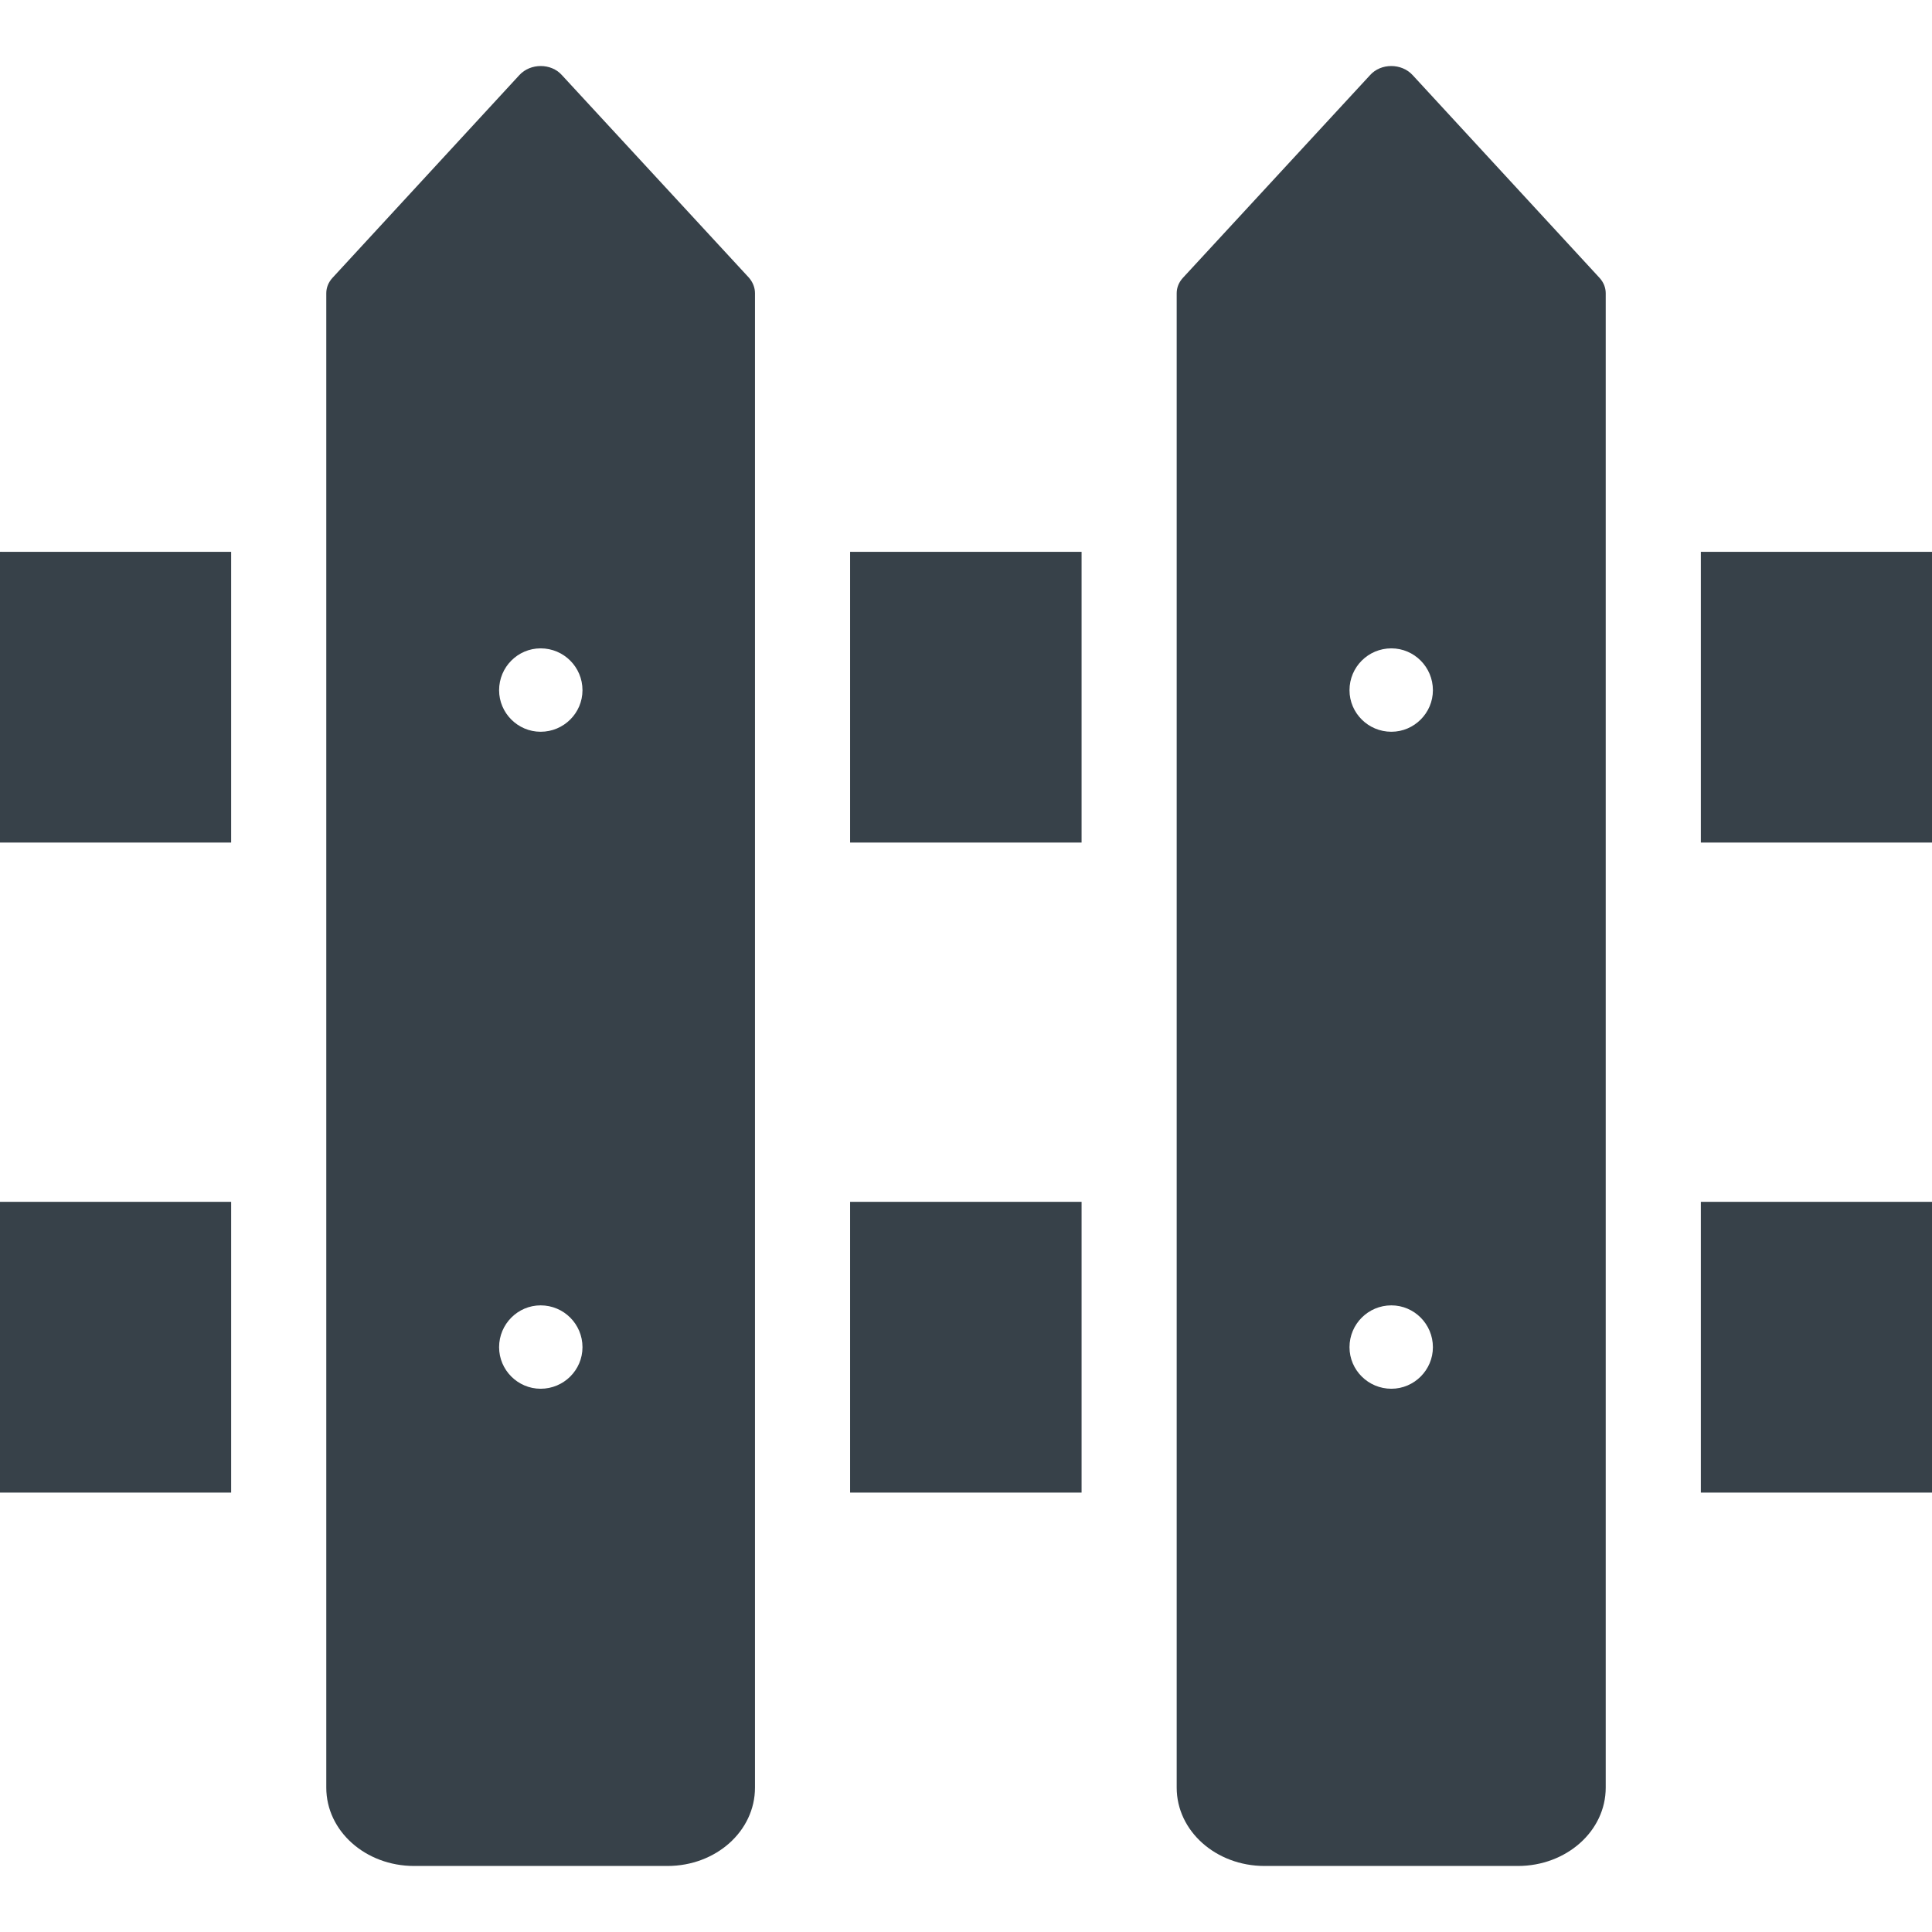
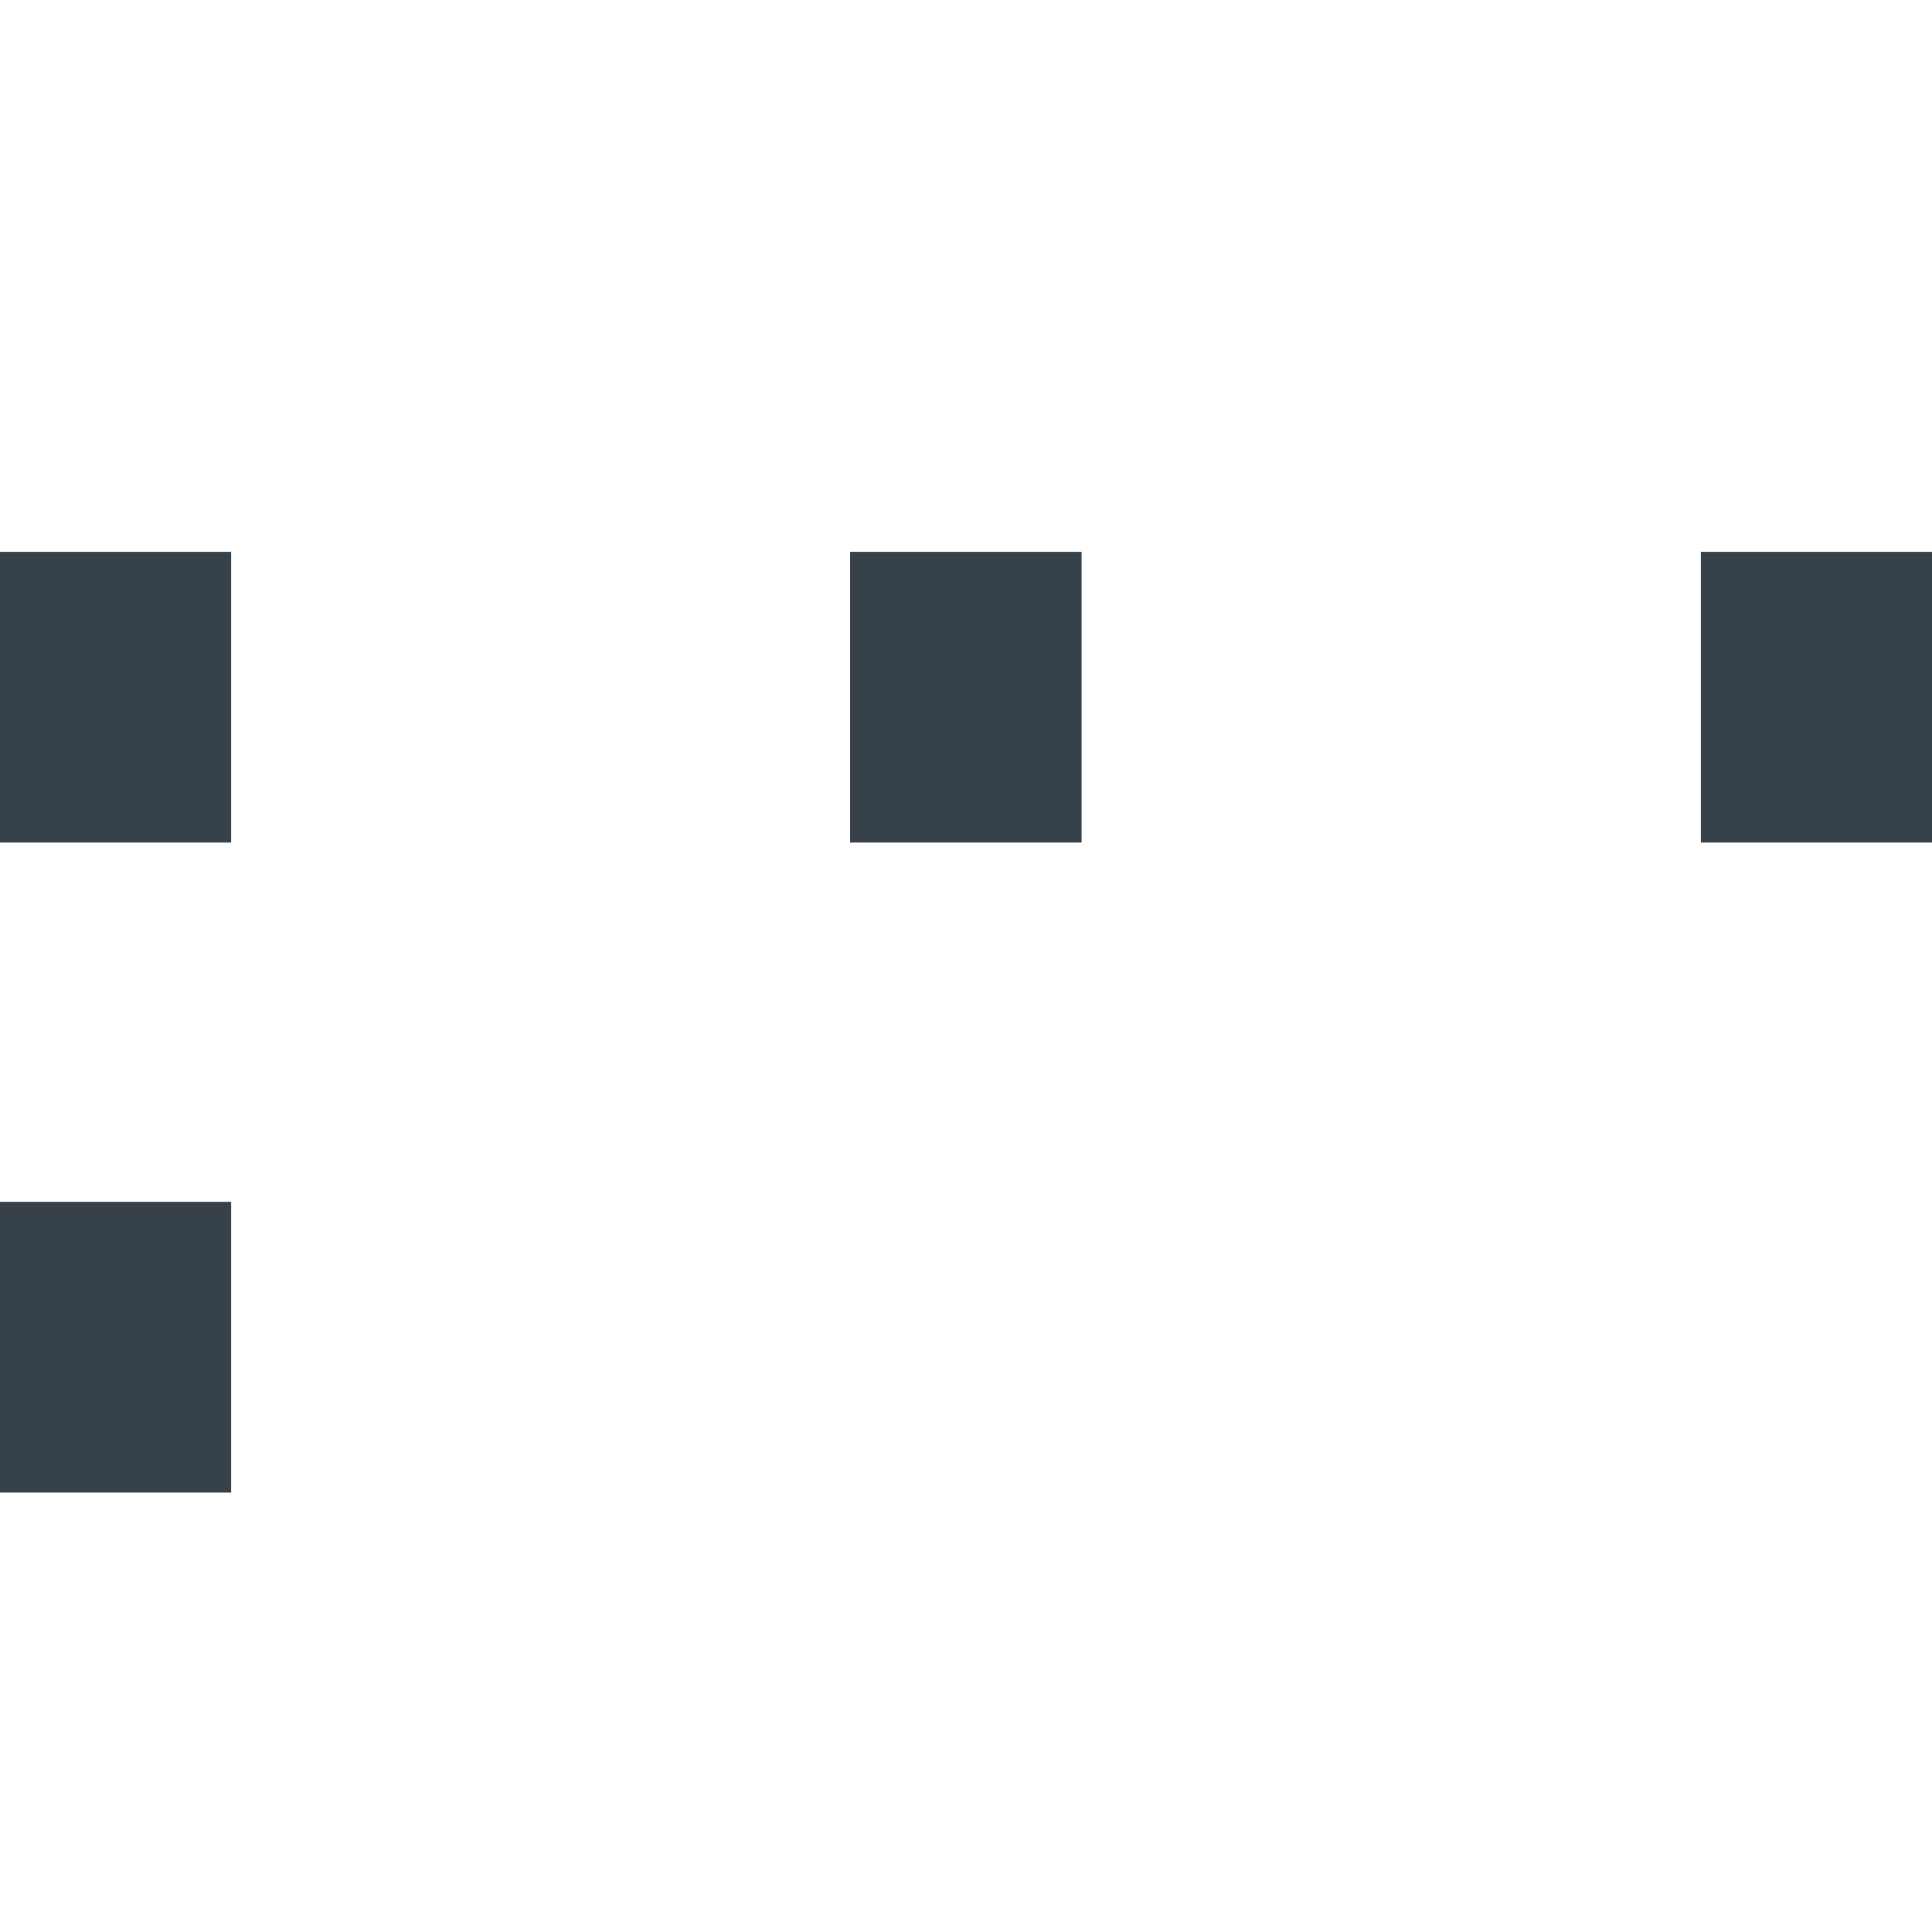
<svg xmlns="http://www.w3.org/2000/svg" version="1.1" id="_x31_0" x="0px" y="0px" viewBox="0 0 512 512" style="enable-background:new 0 0 512 512;" xml:space="preserve">
  <style type="text/css">
	.st0{fill:#374149;}
</style>
  <g>
    <polygon class="st0" points="225.446,146.232 225.446,146.235 225.285,146.235 225.285,222.662 225.285,223.13 225.285,223.13    225.285,223.29 286.629,223.29 286.629,146.235 225.82,146.235  " />
    <polygon class="st0" points="450.742,223.13 450.742,223.29 512,223.29 512,146.626 512,146.396 512,146.396 512,146.235    451.274,146.235 450.898,146.232 450.898,146.235 450.742,146.235 450.742,222.896 450.742,223.13  " />
    <polygon class="st0" points="0.16,146.232 0.16,146.235 0,146.235 0,223.29 61.258,223.29 61.258,146.235 0.531,146.235  " />
-     <polygon class="st0" points="225.285,318.498 225.285,394.923 225.285,395.392 225.285,395.392 225.285,395.552 286.629,395.552    286.629,318.498  " />
-     <polygon class="st0" points="512,318.658 512,318.498 450.742,318.498 450.742,395.158 450.742,395.392 450.742,395.392    450.742,395.552 512,395.552 512,318.892 512,318.658  " />
    <rect y="318.498" class="st0" width="61.258" height="77.054" />
-     <path class="st0" d="M374.355,19.896c-2.941-3.196-8.402-3.196-11.262,0l-49.574,53.695c-1.094,1.175-1.683,2.606-1.683,4.117   v396.035c0,11.512,10.422,20.758,23.278,20.758h67.14c12.856,0,23.278-9.246,23.278-20.758V77.708c0-1.511-0.59-2.942-1.68-4.117   L374.355,19.896z M368.726,345.935c6.047,0,11.008,4.958,11.008,11.09c0,6.05-4.961,11.008-11.008,11.008   c-6.137,0-11.094-4.958-11.094-11.008C357.633,350.892,362.59,345.935,368.726,345.935z M368.726,193.923   c-6.137,0-11.094-4.961-11.094-11.008c0-6.137,4.957-11.094,11.094-11.094c6.047,0,11.008,4.957,11.008,11.094   C379.734,188.962,374.774,193.923,368.726,193.923z" />
-     <path class="st0" d="M148.902,19.896c-2.859-3.196-8.32-3.196-11.262,0L88.149,73.591c-1.094,1.175-1.68,2.606-1.68,4.117v396.035   c0,11.512,10.414,20.758,23.274,20.758h67.141c12.859,0,23.195-9.246,23.195-20.758V77.708c0-1.511-0.59-2.942-1.602-4.117   L148.902,19.896z M143.27,345.935c6.137,0,11.094,4.958,11.094,11.09c0,6.05-4.957,11.008-11.094,11.008   c-6.047,0-11.004-4.958-11.004-11.008C132.266,350.892,137.222,345.935,143.27,345.935z M143.27,193.923   c-6.047,0-11.004-4.961-11.004-11.008c0-6.137,4.957-11.094,11.004-11.094c6.137,0,11.094,4.957,11.094,11.094   C154.363,188.962,149.406,193.923,143.27,193.923z" />
  </g>
</svg>